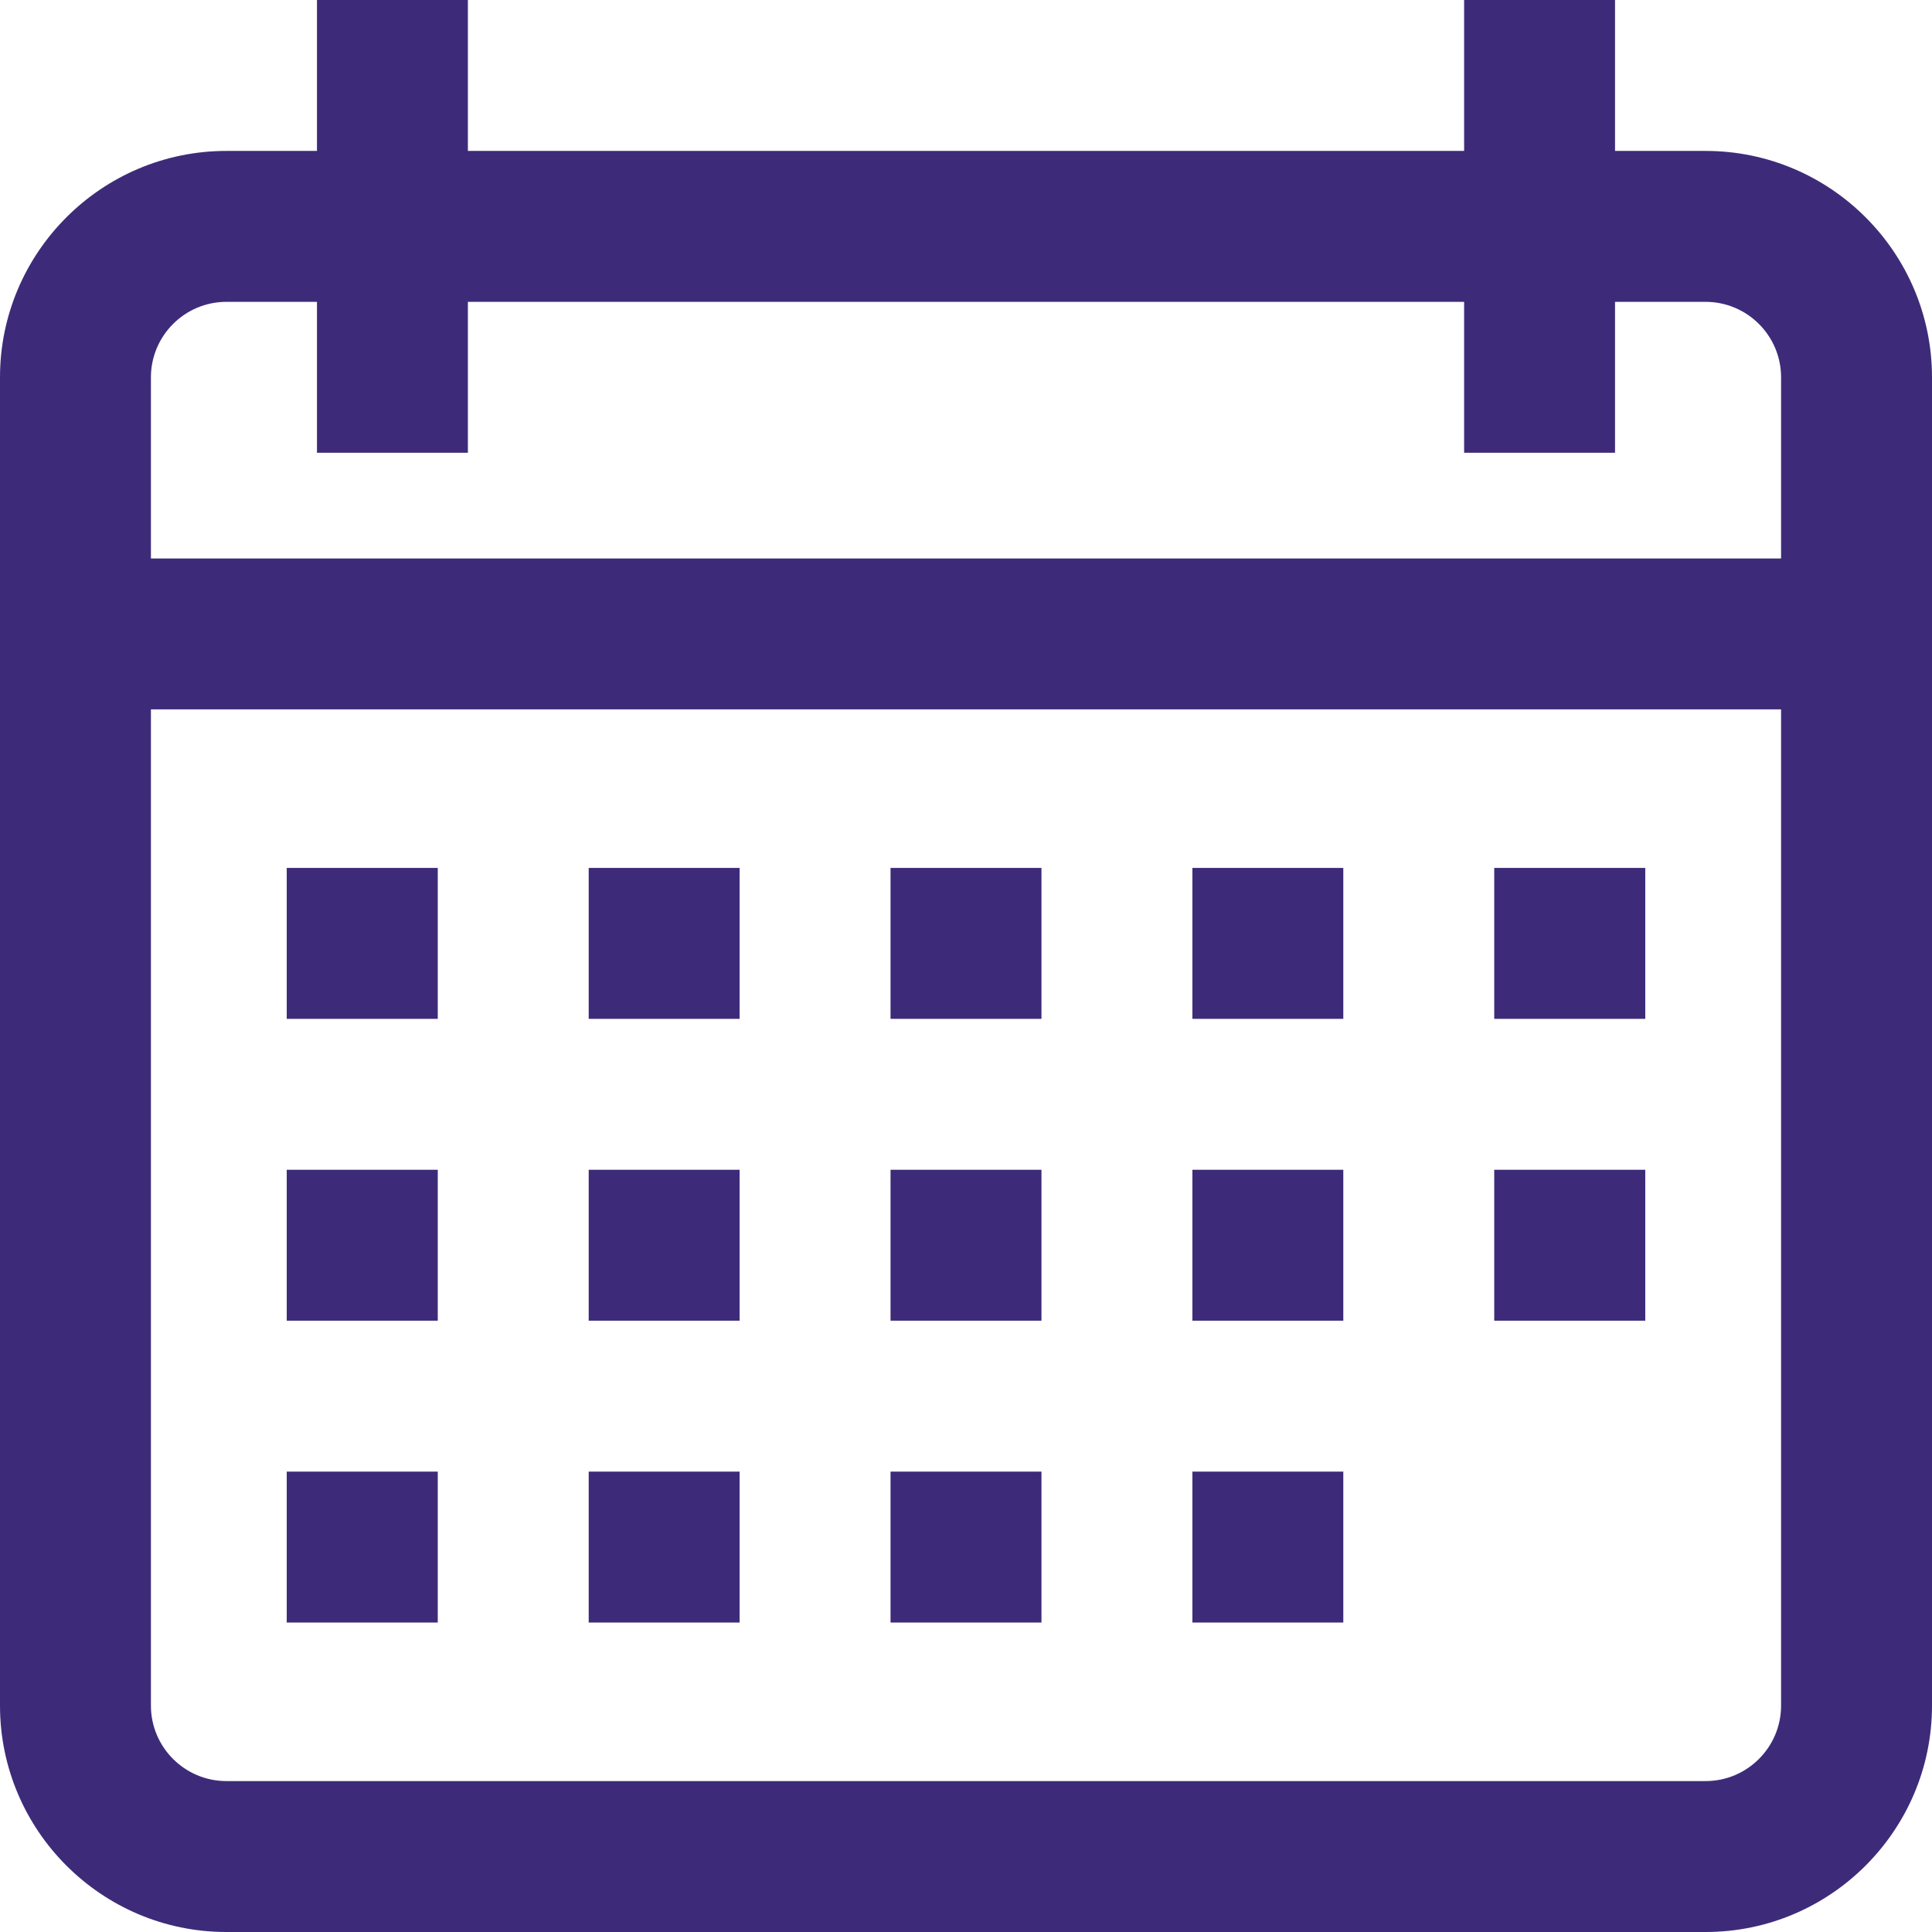
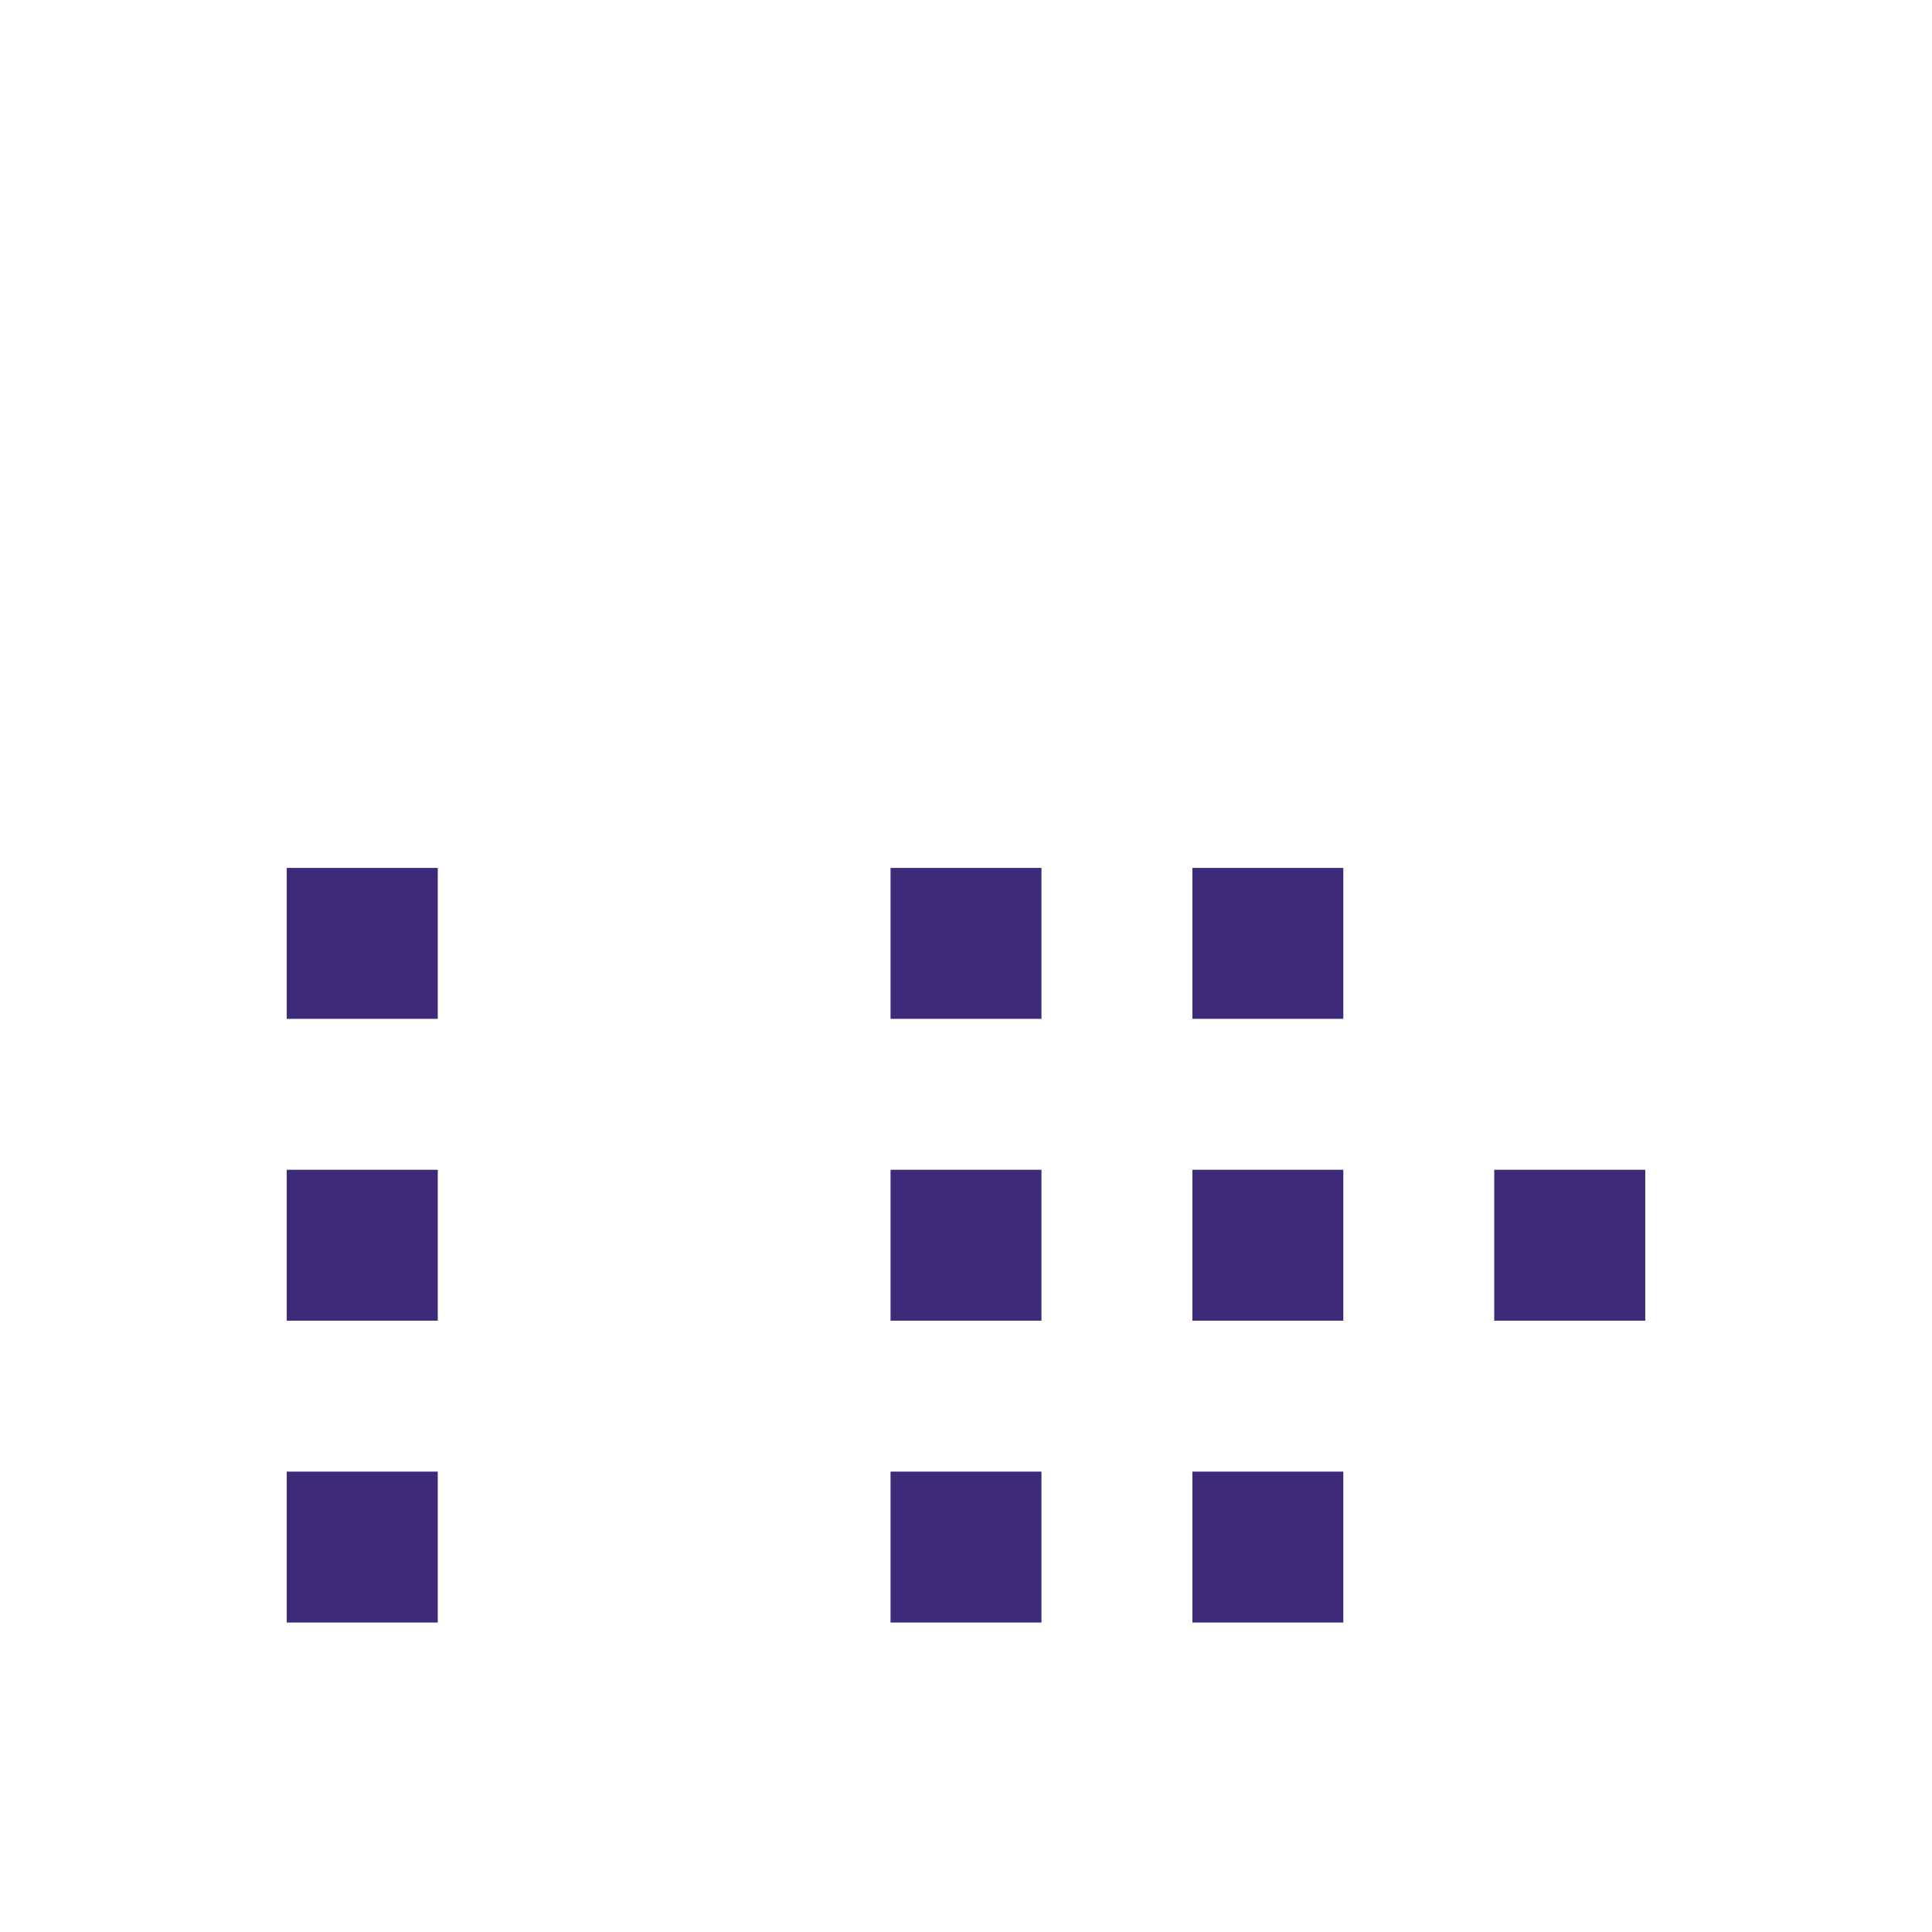
<svg xmlns="http://www.w3.org/2000/svg" width="17" height="17" viewBox="0 0 17 17" fill="none">
-   <path d="M15.008 1.328H14.211V0H12.883V1.328H4.117V0H2.789V1.328H1.992C0.894 1.328 0 2.222 0 3.32V15.008C0 16.106 0.894 17 1.992 17H15.008C16.106 17 17 16.106 17 15.008V3.32C17 2.222 16.106 1.328 15.008 1.328ZM15.672 15.008C15.672 15.374 15.374 15.672 15.008 15.672H1.992C1.626 15.672 1.328 15.374 1.328 15.008V6.242H15.672V15.008ZM15.672 4.914H1.328V3.32C1.328 2.954 1.626 2.656 1.992 2.656H2.789V3.984H4.117V2.656H12.883V3.984H14.211V2.656H15.008C15.374 2.656 15.672 2.954 15.672 3.32V4.914Z" fill="#3d2b79" />
  <path d="M3.852 7.637H2.523V8.965H3.852V7.637Z" fill="#3d2b79" />
-   <path d="M6.508 7.637H5.18V8.965H6.508V7.637Z" fill="#3d2b79" />
  <path d="M9.164 7.637H7.836V8.965H9.164V7.637Z" fill="#3d2b79" />
  <path d="M11.82 7.637H10.492V8.965H11.82V7.637Z" fill="#3d2b79" />
-   <path d="M14.477 7.637H13.148V8.965H14.477V7.637Z" fill="#3d2b79" />
  <path d="M3.852 10.293H2.523V11.621H3.852V10.293Z" fill="#3d2b79" />
-   <path d="M6.508 10.293H5.18V11.621H6.508V10.293Z" fill="#3d2b79" />
  <path d="M9.164 10.293H7.836V11.621H9.164V10.293Z" fill="#3d2b79" />
  <path d="M11.82 10.293H10.492V11.621H11.82V10.293Z" fill="#3d2b79" />
  <path d="M3.852 12.949H2.523V14.277H3.852V12.949Z" fill="#3d2b79" />
-   <path d="M6.508 12.949H5.18V14.277H6.508V12.949Z" fill="#3d2b79" />
  <path d="M9.164 12.949H7.836V14.277H9.164V12.949Z" fill="#3d2b79" />
  <path d="M11.82 12.949H10.492V14.277H11.82V12.949Z" fill="#3d2b79" />
  <path d="M14.477 10.293H13.148V11.621H14.477V10.293Z" fill="#3d2b79" />
</svg>